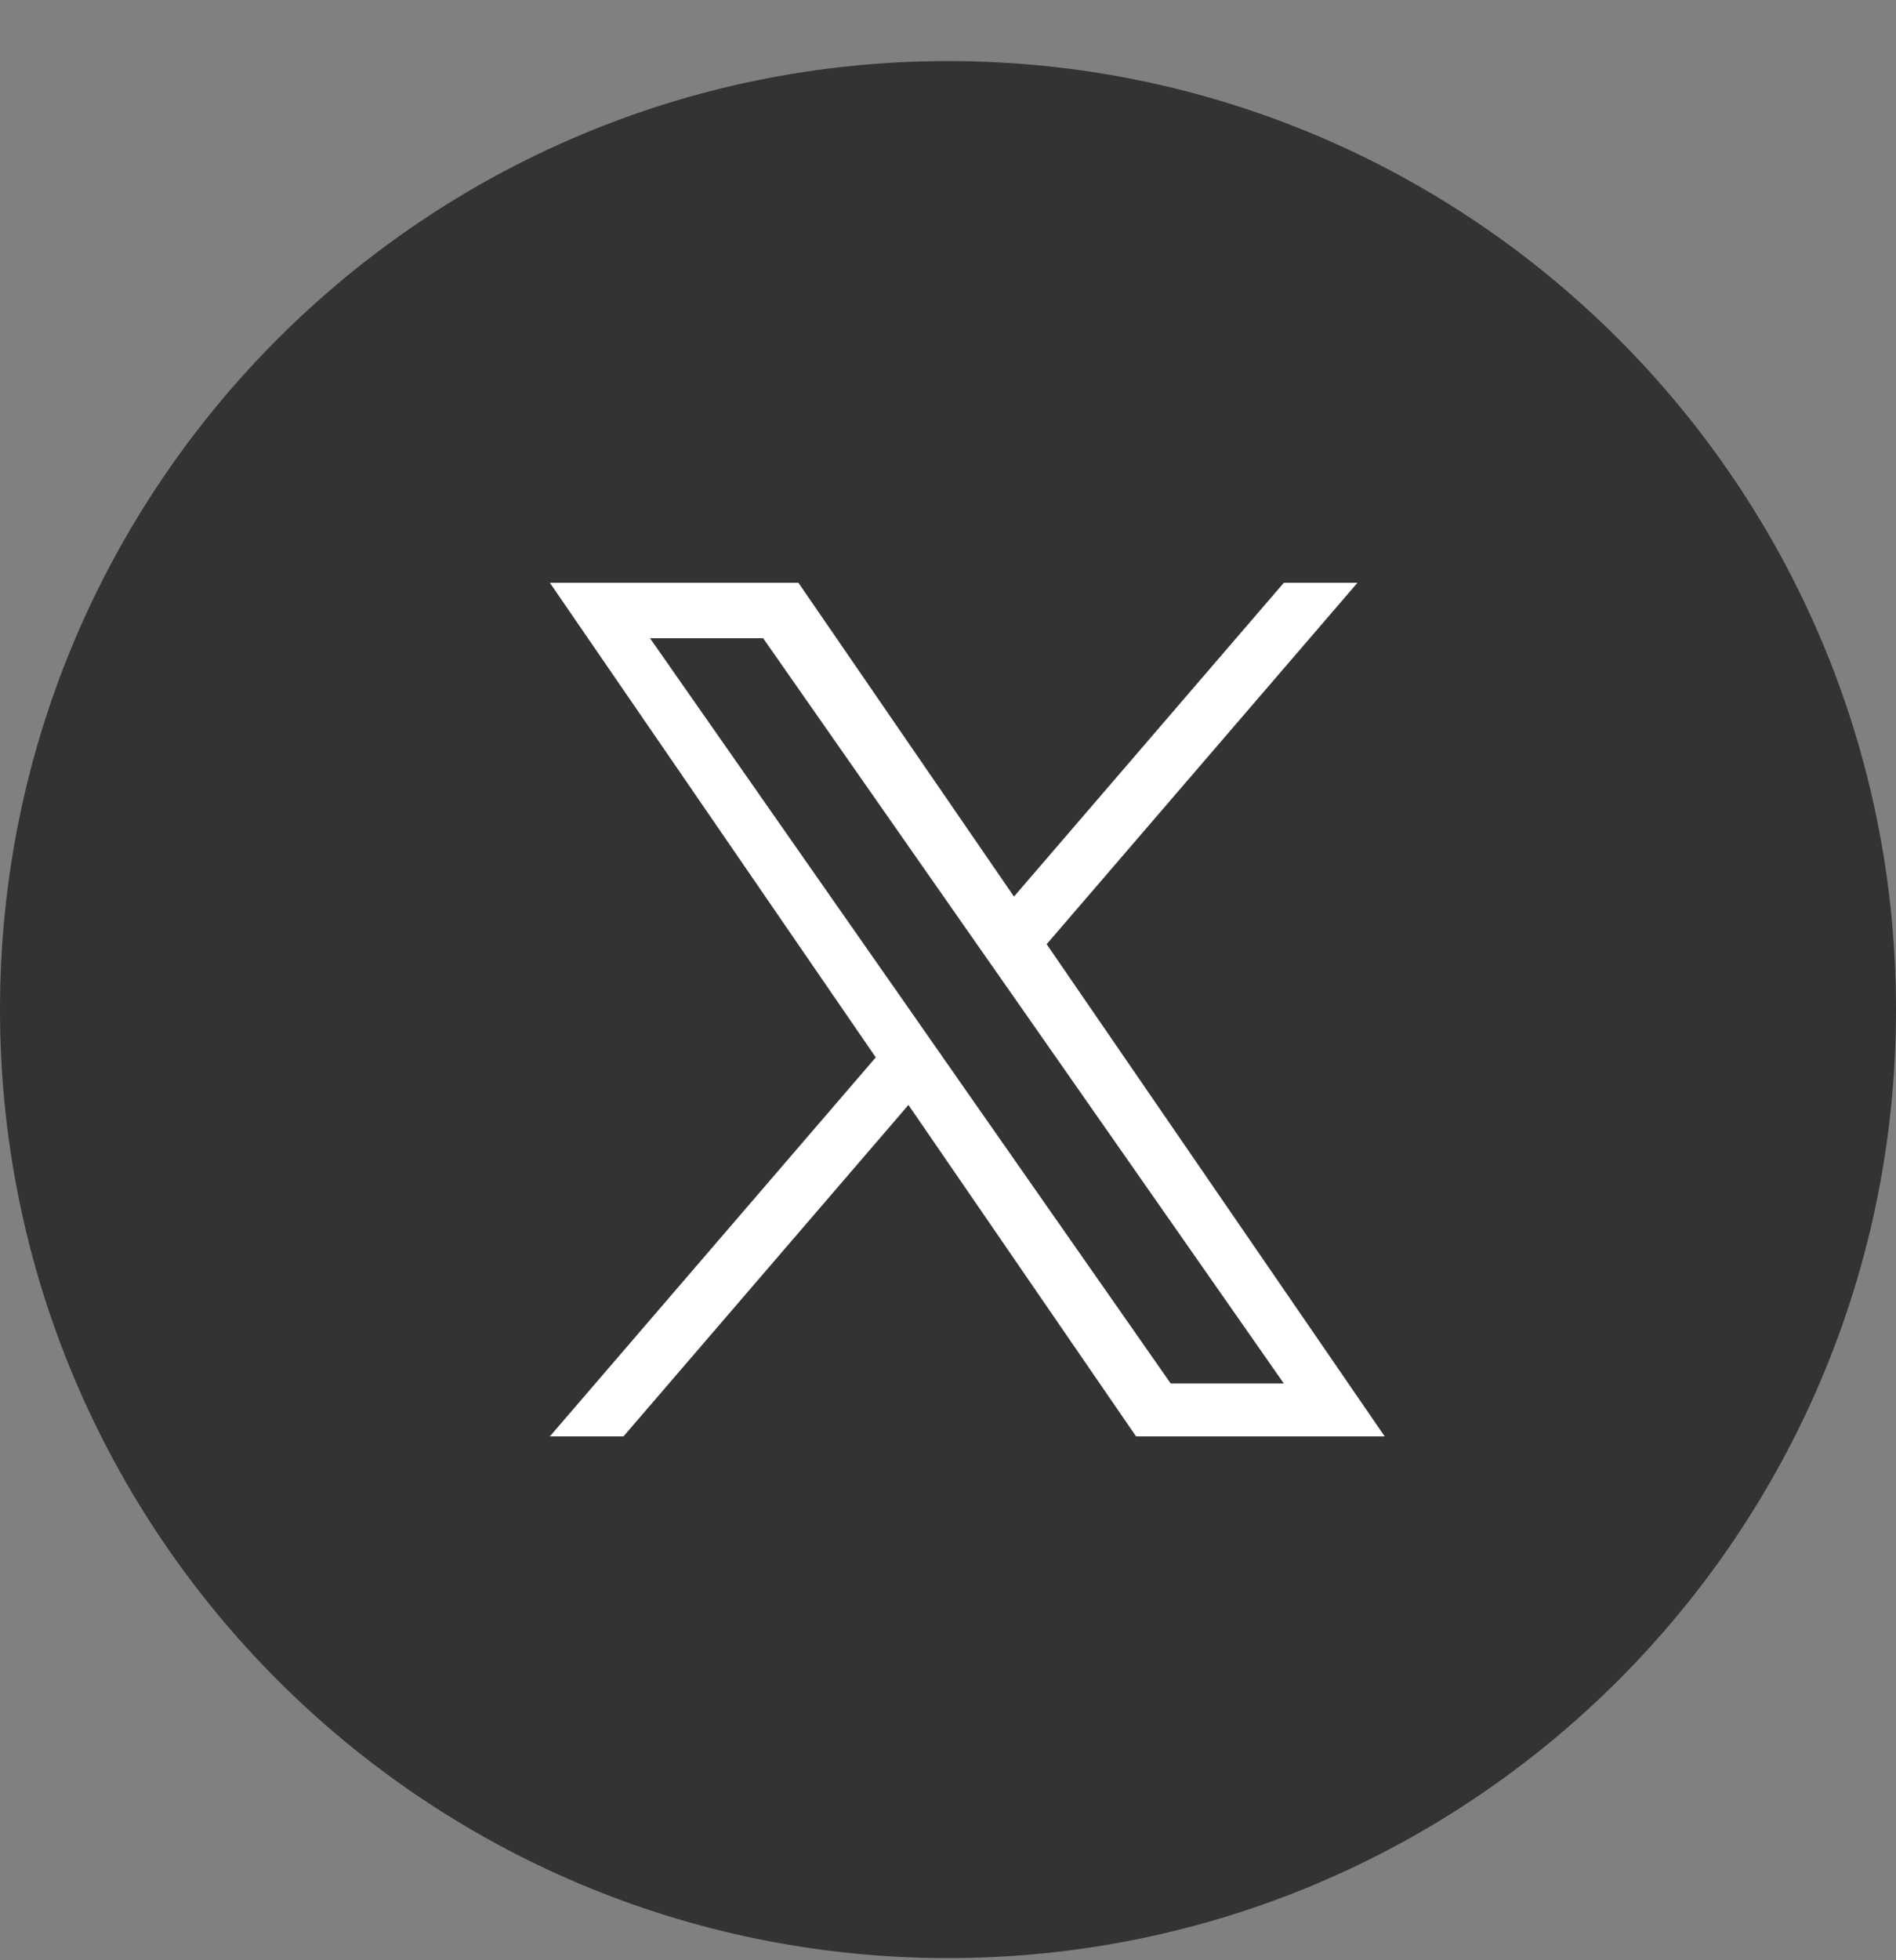
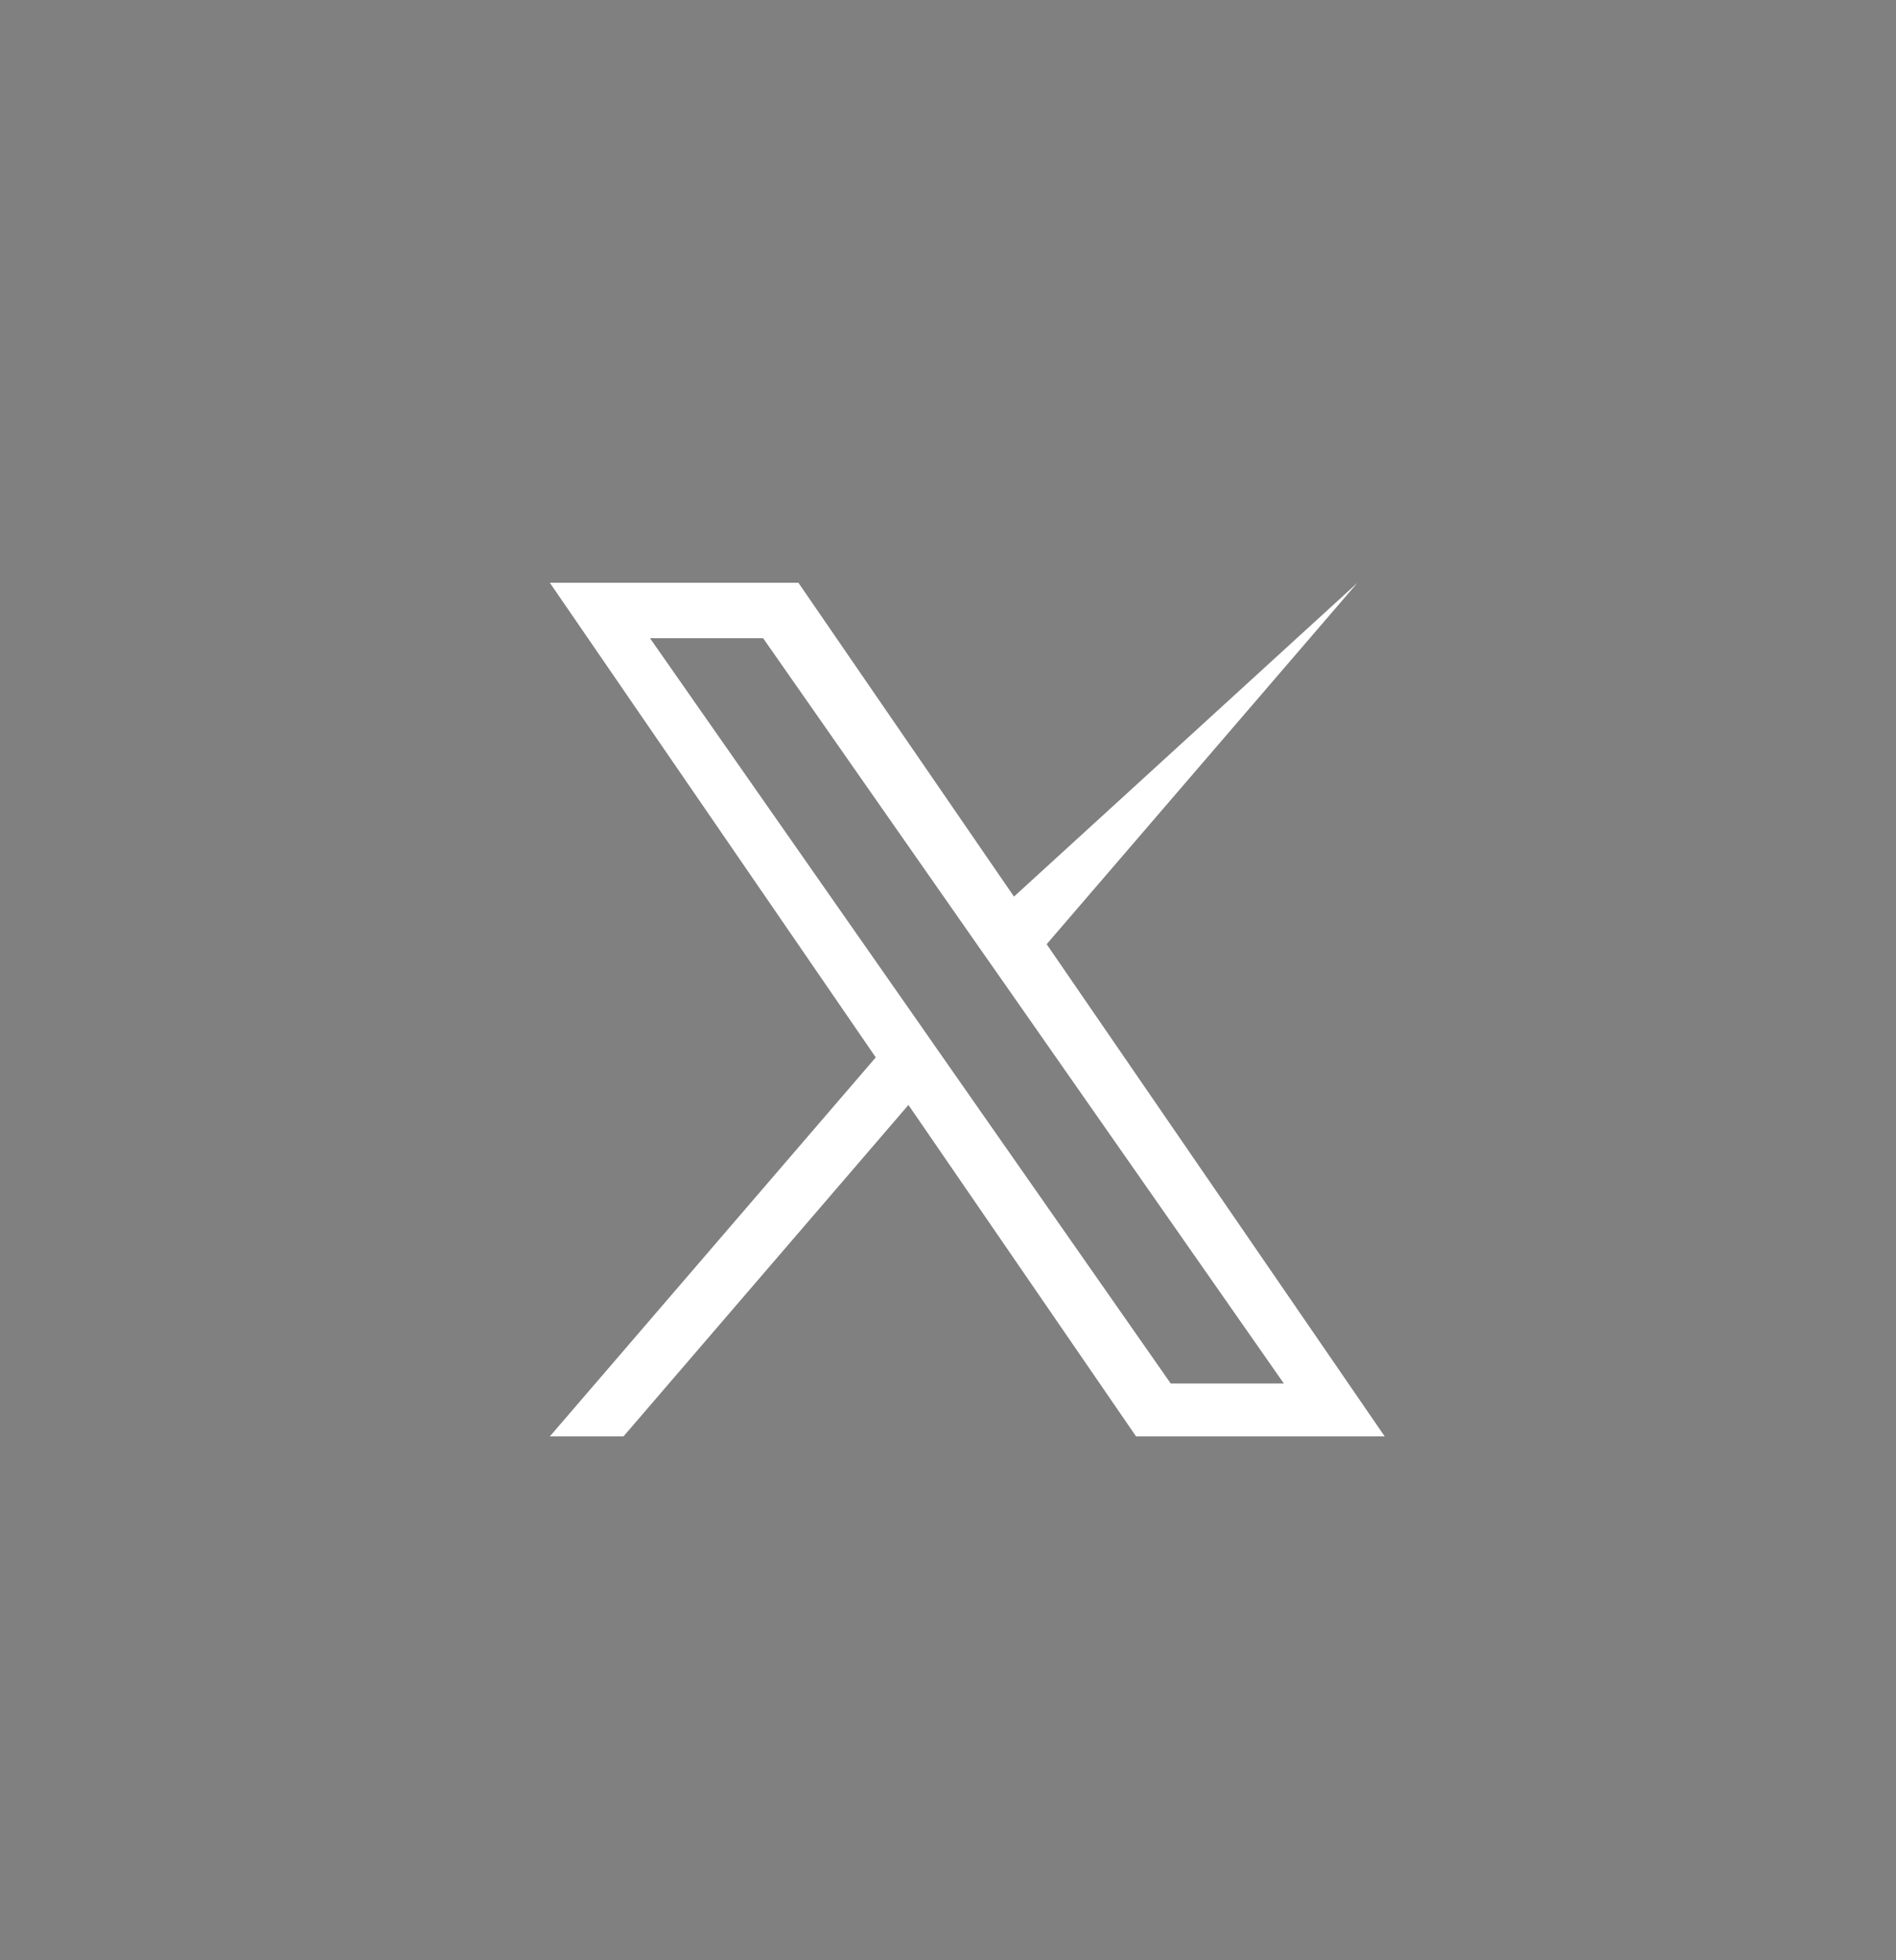
<svg xmlns="http://www.w3.org/2000/svg" width="30" height="31" viewBox="0 0 30 31" fill="none">
  <rect x="0" y="0" width="30" height="31" fill="#808080" stroke="none" />
-   <path d="M15 30.966C23.284 30.966 30 24.25 30 15.966C30 7.682 23.284 0.966 15 0.966C6.716 0.966 0 7.682 0 15.966C0 24.25 6.716 30.966 15 30.966Z" fill="#333333" />
-   <path d="M16.561 14.932L21.479 9.216H20.314L16.044 14.179L12.633 9.216H8.7L13.857 16.722L8.7 22.716H9.865L14.374 17.474L17.976 22.716H21.91L16.561 14.932H16.561ZM14.965 16.788L14.443 16.04L10.285 10.093H12.075L15.43 14.893L15.953 15.64L20.314 21.879H18.524L14.965 16.788V16.788Z" fill="white" />
+   <path d="M16.561 14.932L21.479 9.216L16.044 14.179L12.633 9.216H8.7L13.857 16.722L8.7 22.716H9.865L14.374 17.474L17.976 22.716H21.91L16.561 14.932H16.561ZM14.965 16.788L14.443 16.04L10.285 10.093H12.075L15.43 14.893L15.953 15.64L20.314 21.879H18.524L14.965 16.788V16.788Z" fill="white" />
</svg>